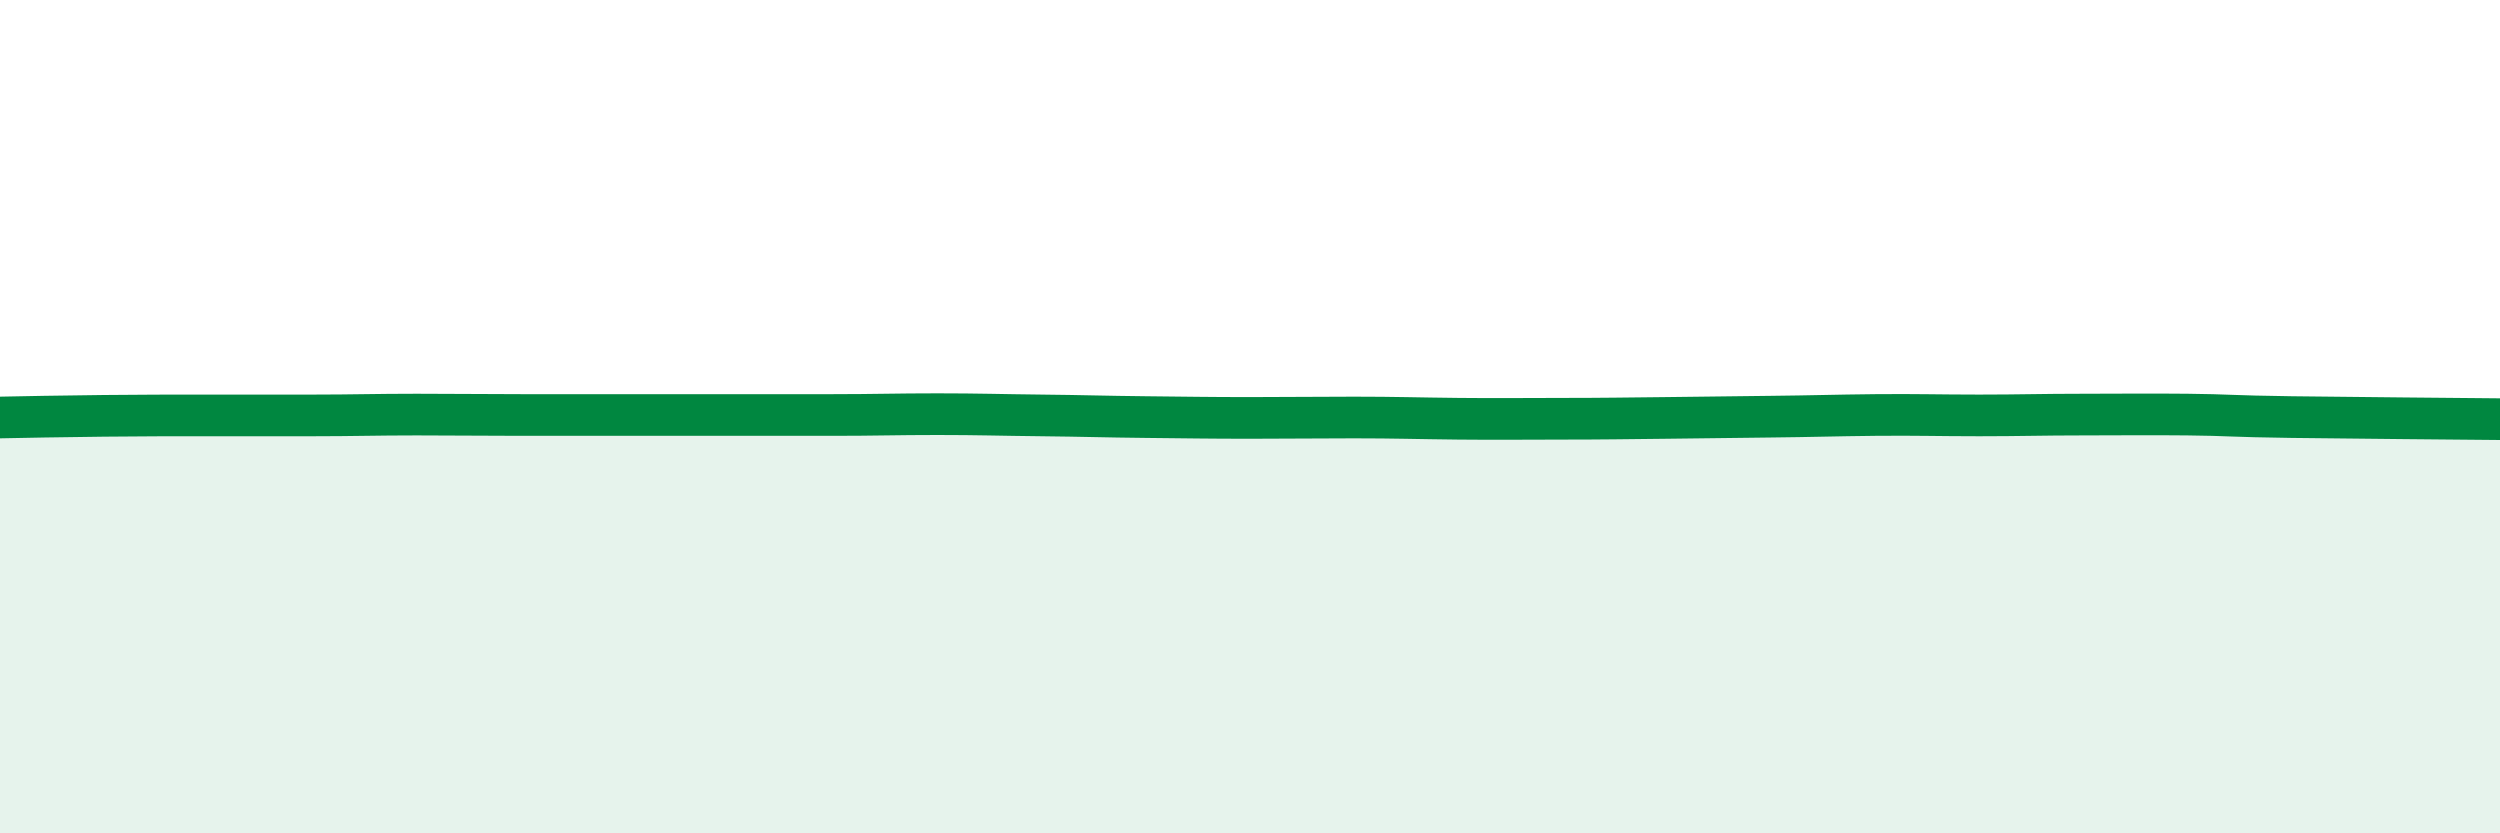
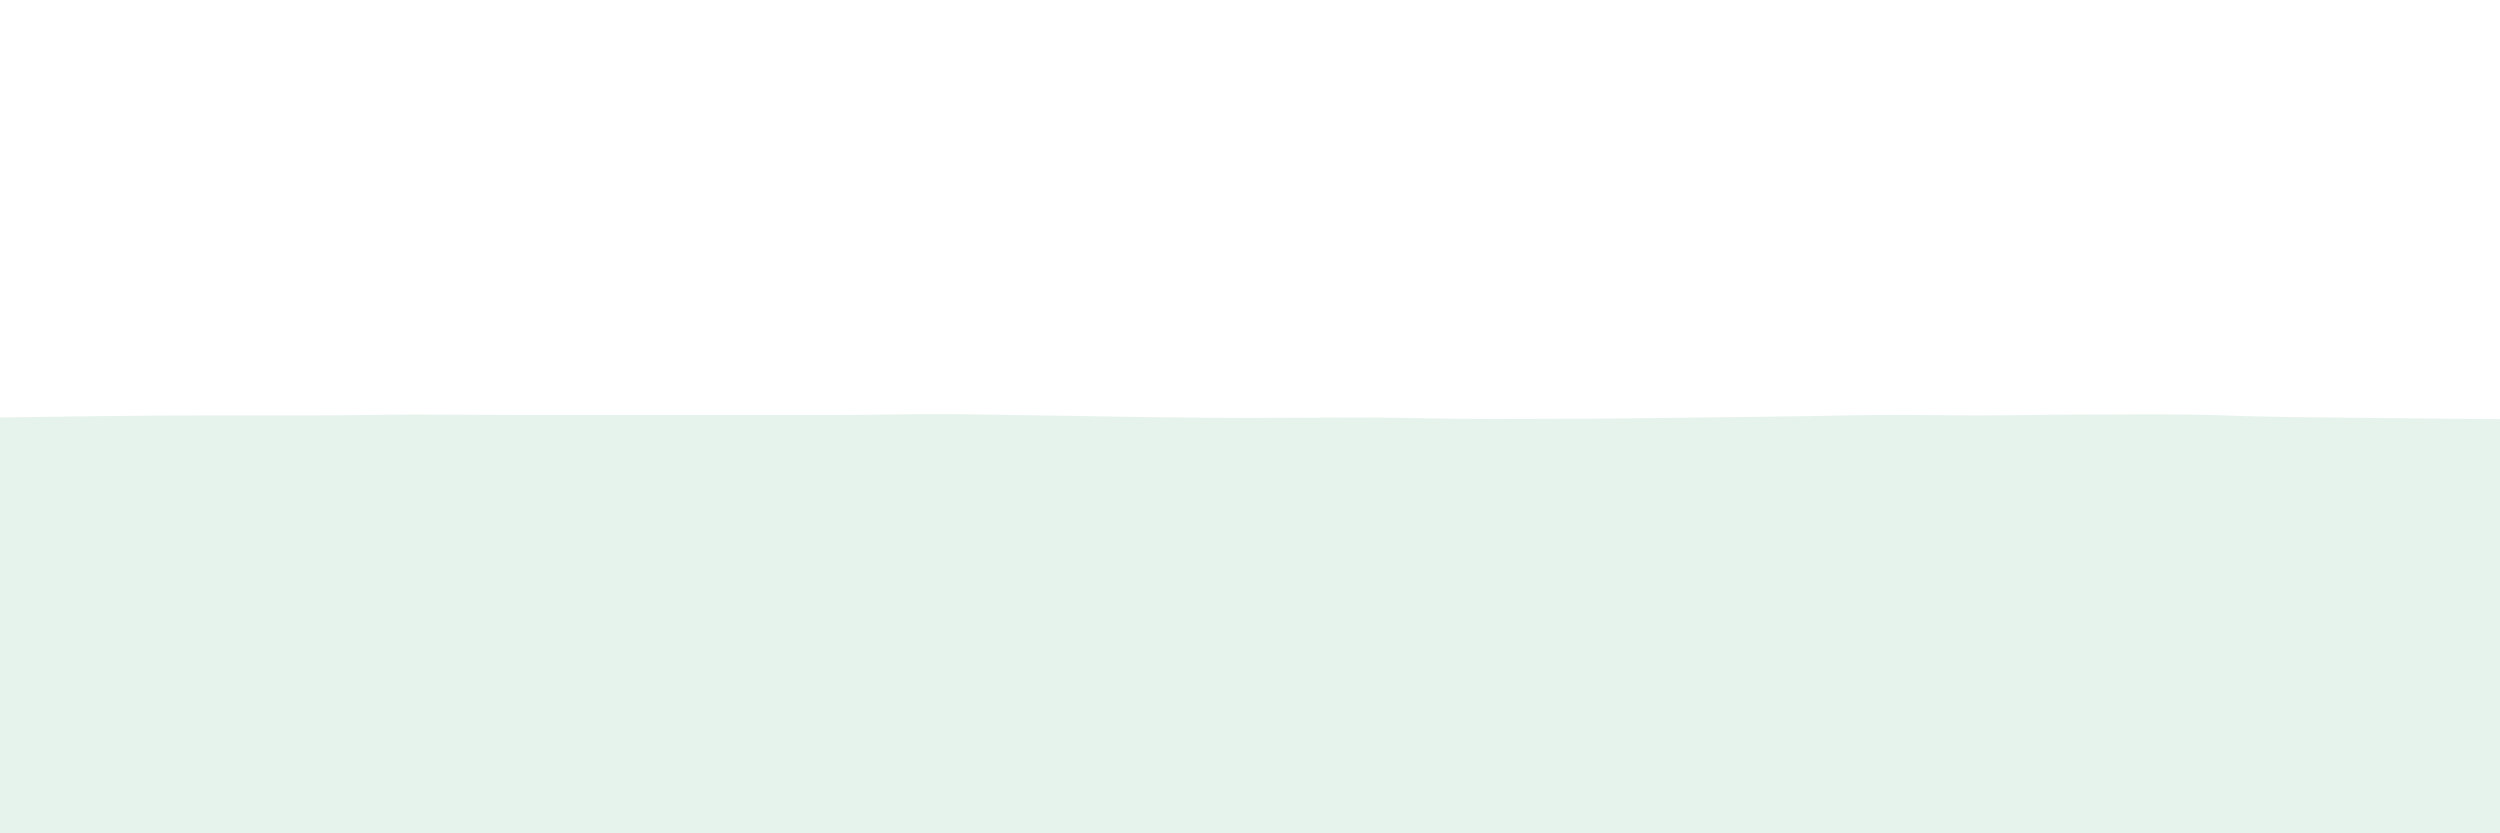
<svg xmlns="http://www.w3.org/2000/svg" width="60" height="20" viewBox="0 0 60 20">
-   <path d="M 0,10.02 C 0.5,10.01 1.5,9.99 2.5,9.98 C 3.5,9.97 4,9.97 5,9.97 C 6,9.97 6.5,9.97 7.5,9.97 C 8.5,9.97 9,9.95 10,9.95 C 11,9.95 11.5,9.96 12.5,9.96 C 13.5,9.96 14,9.96 15,9.96 C 16,9.96 16.5,9.96 17.5,9.96 C 18.5,9.96 19,9.96 20,9.96 C 21,9.96 21.5,9.94 22.5,9.94 C 23.5,9.94 24,9.96 25,9.97 C 26,9.98 26.5,10 27.5,10.01 C 28.5,10.02 29,10.03 30,10.03 C 31,10.03 31.5,10.02 32.5,10.02 C 33.5,10.02 34,10.04 35,10.05 C 36,10.06 36.5,10.05 37.5,10.05 C 38.5,10.05 39,10.04 40,10.03 C 41,10.02 41.5,10.01 42.5,10 C 43.5,9.99 44,9.97 45,9.96 C 46,9.95 46.5,9.97 47.5,9.97 C 48.5,9.97 49,9.95 50,9.95 C 51,9.95 51.5,9.94 52.5,9.95 C 53.5,9.96 53.5,9.99 55,10.01 C 56.5,10.03 59,10.05 60,10.06L60 20L0 20Z" fill="#008740" opacity="0.1" stroke-linecap="round" stroke-linejoin="round" />
-   <path d="M 0,10.02 C 0.5,10.01 1.5,9.99 2.5,9.98 C 3.5,9.97 4,9.97 5,9.97 C 6,9.97 6.5,9.97 7.5,9.97 C 8.5,9.97 9,9.95 10,9.95 C 11,9.95 11.5,9.96 12.5,9.96 C 13.5,9.96 14,9.96 15,9.96 C 16,9.96 16.5,9.96 17.5,9.96 C 18.5,9.96 19,9.96 20,9.96 C 21,9.96 21.5,9.94 22.5,9.94 C 23.5,9.94 24,9.96 25,9.97 C 26,9.98 26.5,10 27.5,10.01 C 28.5,10.02 29,10.03 30,10.03 C 31,10.03 31.5,10.02 32.5,10.02 C 33.5,10.02 34,10.04 35,10.05 C 36,10.06 36.5,10.05 37.5,10.05 C 38.5,10.05 39,10.04 40,10.03 C 41,10.02 41.5,10.01 42.5,10 C 43.5,9.99 44,9.97 45,9.96 C 46,9.95 46.5,9.97 47.5,9.97 C 48.5,9.97 49,9.95 50,9.95 C 51,9.95 51.5,9.94 52.5,9.95 C 53.5,9.96 53.5,9.99 55,10.01 C 56.5,10.03 59,10.05 60,10.06" stroke="#008740" stroke-width="1" fill="none" stroke-linecap="round" stroke-linejoin="round" />
+   <path d="M 0,10.02 C 3.5,9.97 4,9.97 5,9.97 C 6,9.97 6.5,9.97 7.5,9.97 C 8.5,9.97 9,9.95 10,9.95 C 11,9.95 11.5,9.96 12.5,9.96 C 13.5,9.96 14,9.96 15,9.96 C 16,9.96 16.5,9.96 17.5,9.96 C 18.5,9.96 19,9.96 20,9.96 C 21,9.96 21.5,9.94 22.5,9.94 C 23.5,9.94 24,9.96 25,9.97 C 26,9.98 26.5,10 27.5,10.01 C 28.5,10.02 29,10.03 30,10.03 C 31,10.03 31.5,10.02 32.5,10.02 C 33.5,10.02 34,10.04 35,10.05 C 36,10.06 36.5,10.05 37.5,10.05 C 38.5,10.05 39,10.04 40,10.03 C 41,10.02 41.5,10.01 42.5,10 C 43.5,9.99 44,9.97 45,9.96 C 46,9.95 46.5,9.97 47.5,9.97 C 48.5,9.97 49,9.95 50,9.95 C 51,9.95 51.5,9.94 52.5,9.95 C 53.5,9.96 53.5,9.99 55,10.01 C 56.5,10.03 59,10.05 60,10.06L60 20L0 20Z" fill="#008740" opacity="0.1" stroke-linecap="round" stroke-linejoin="round" />
</svg>